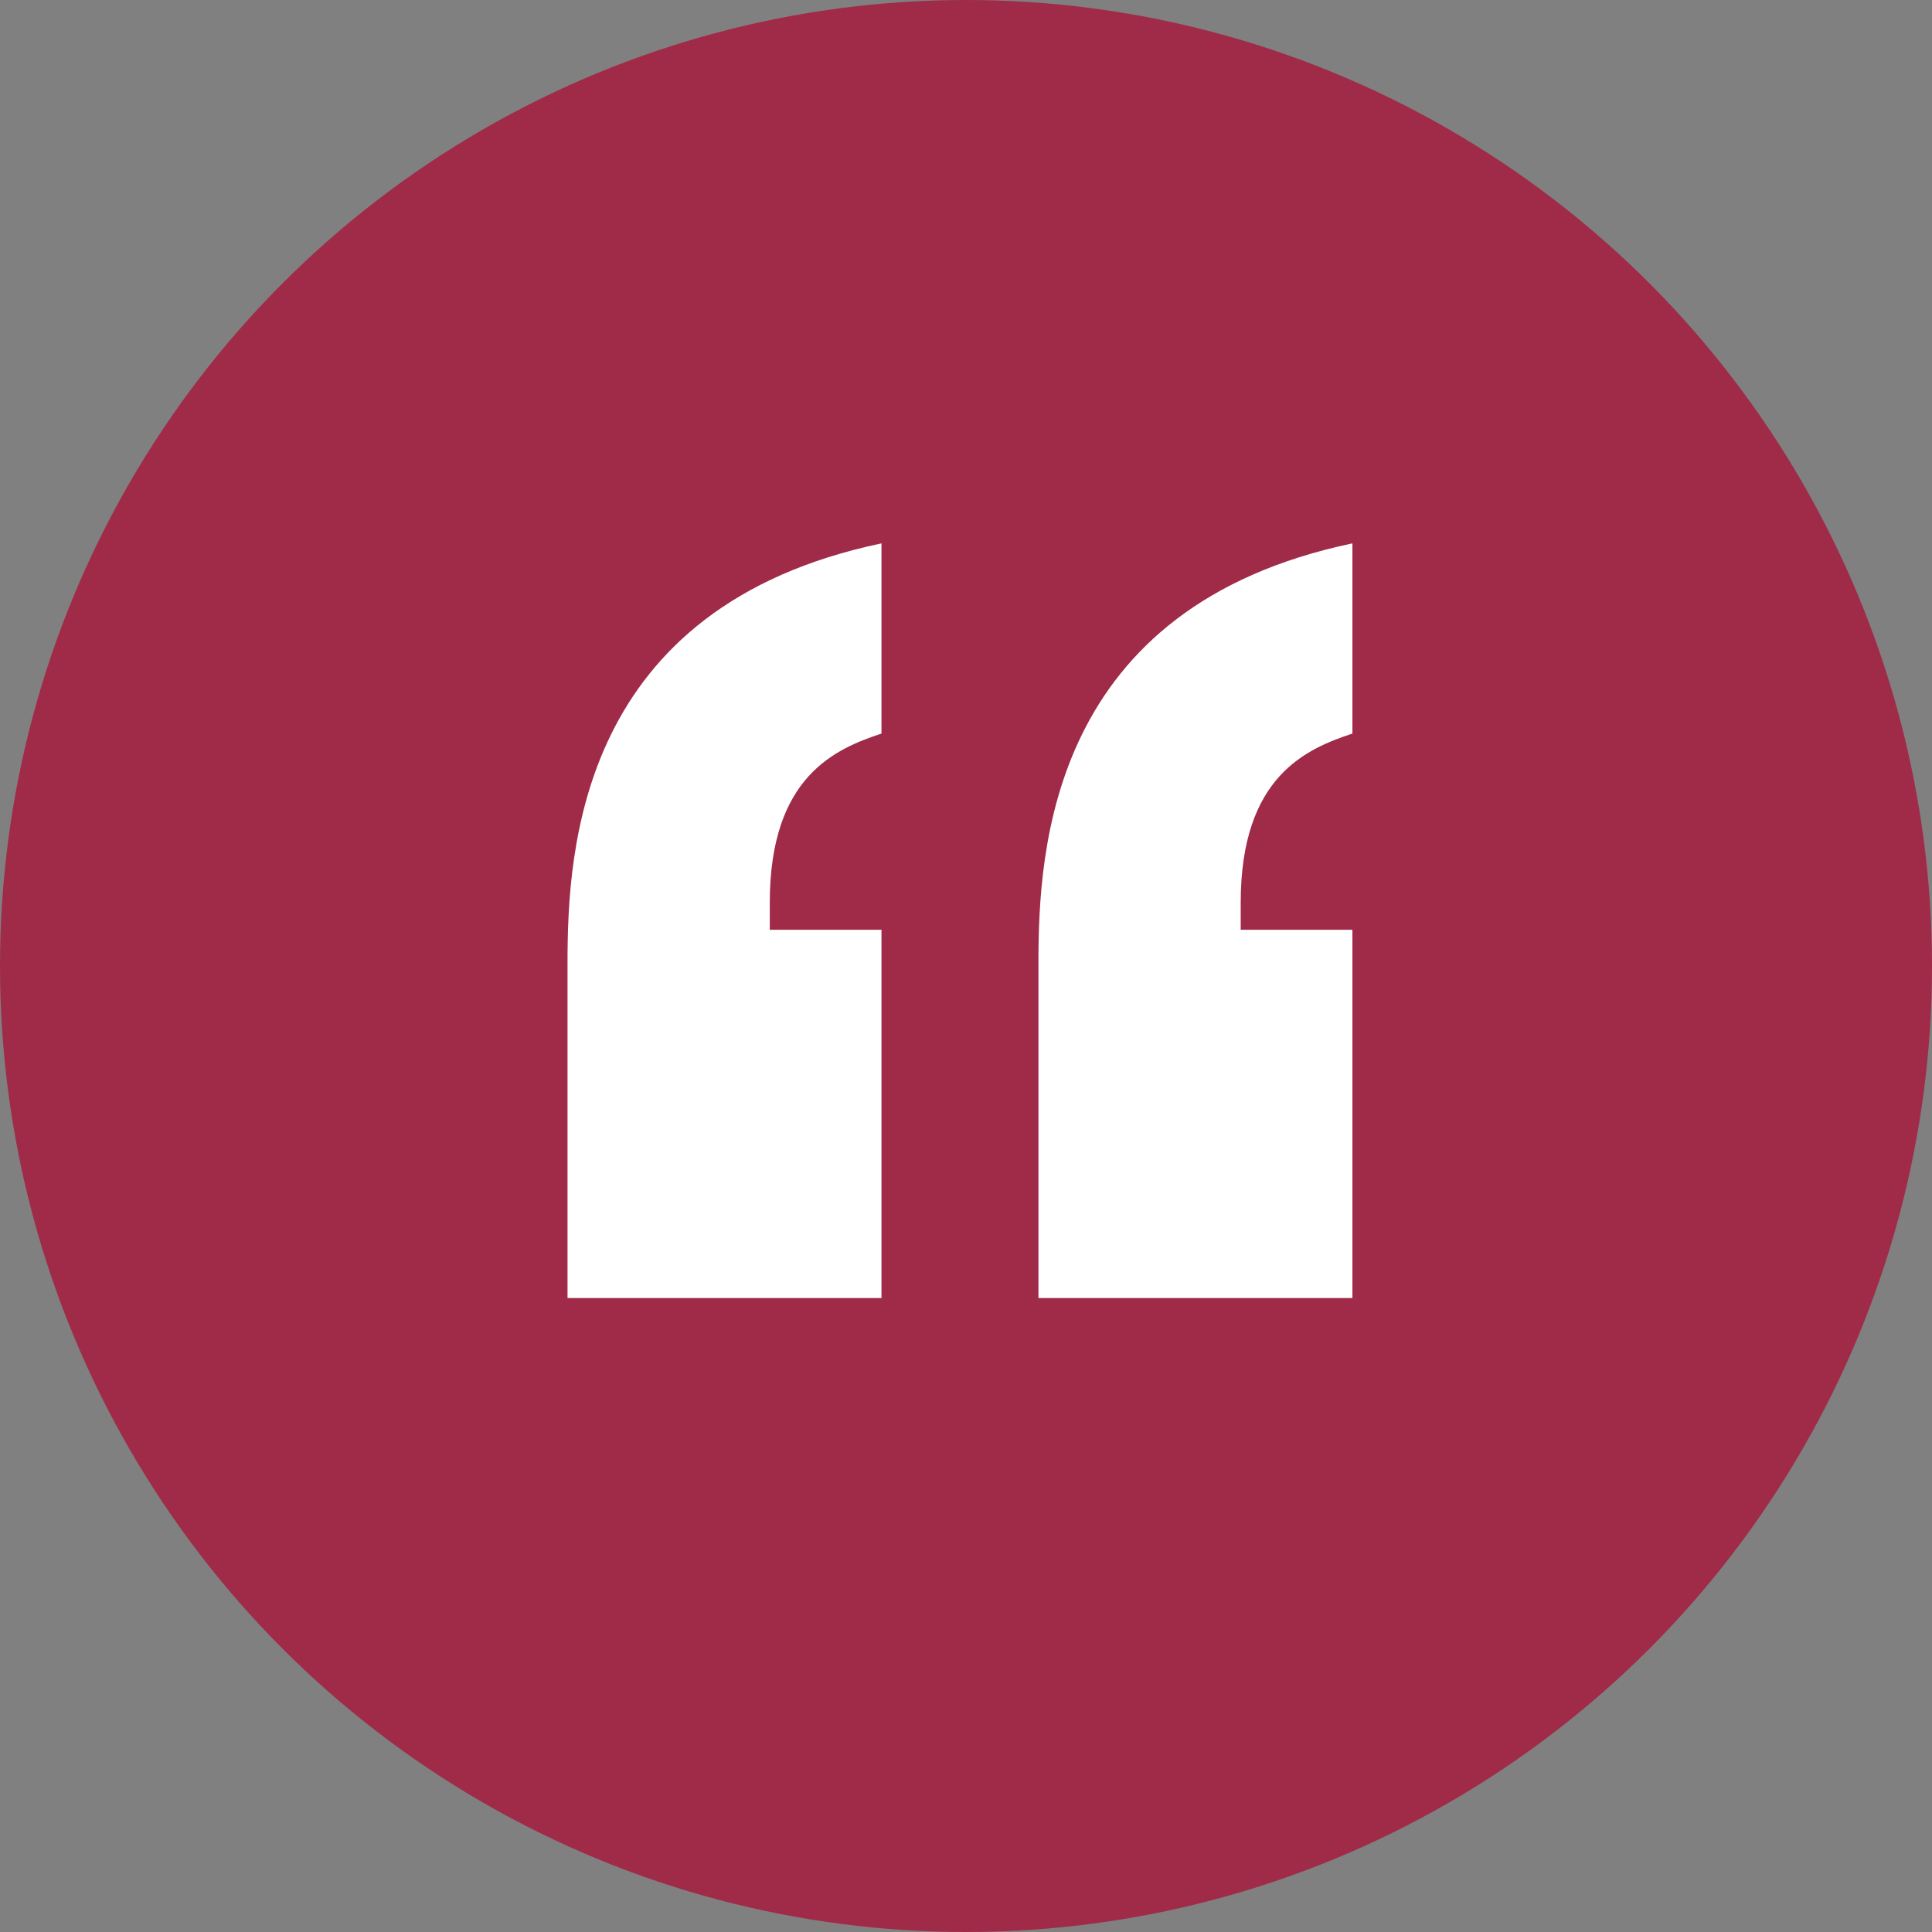
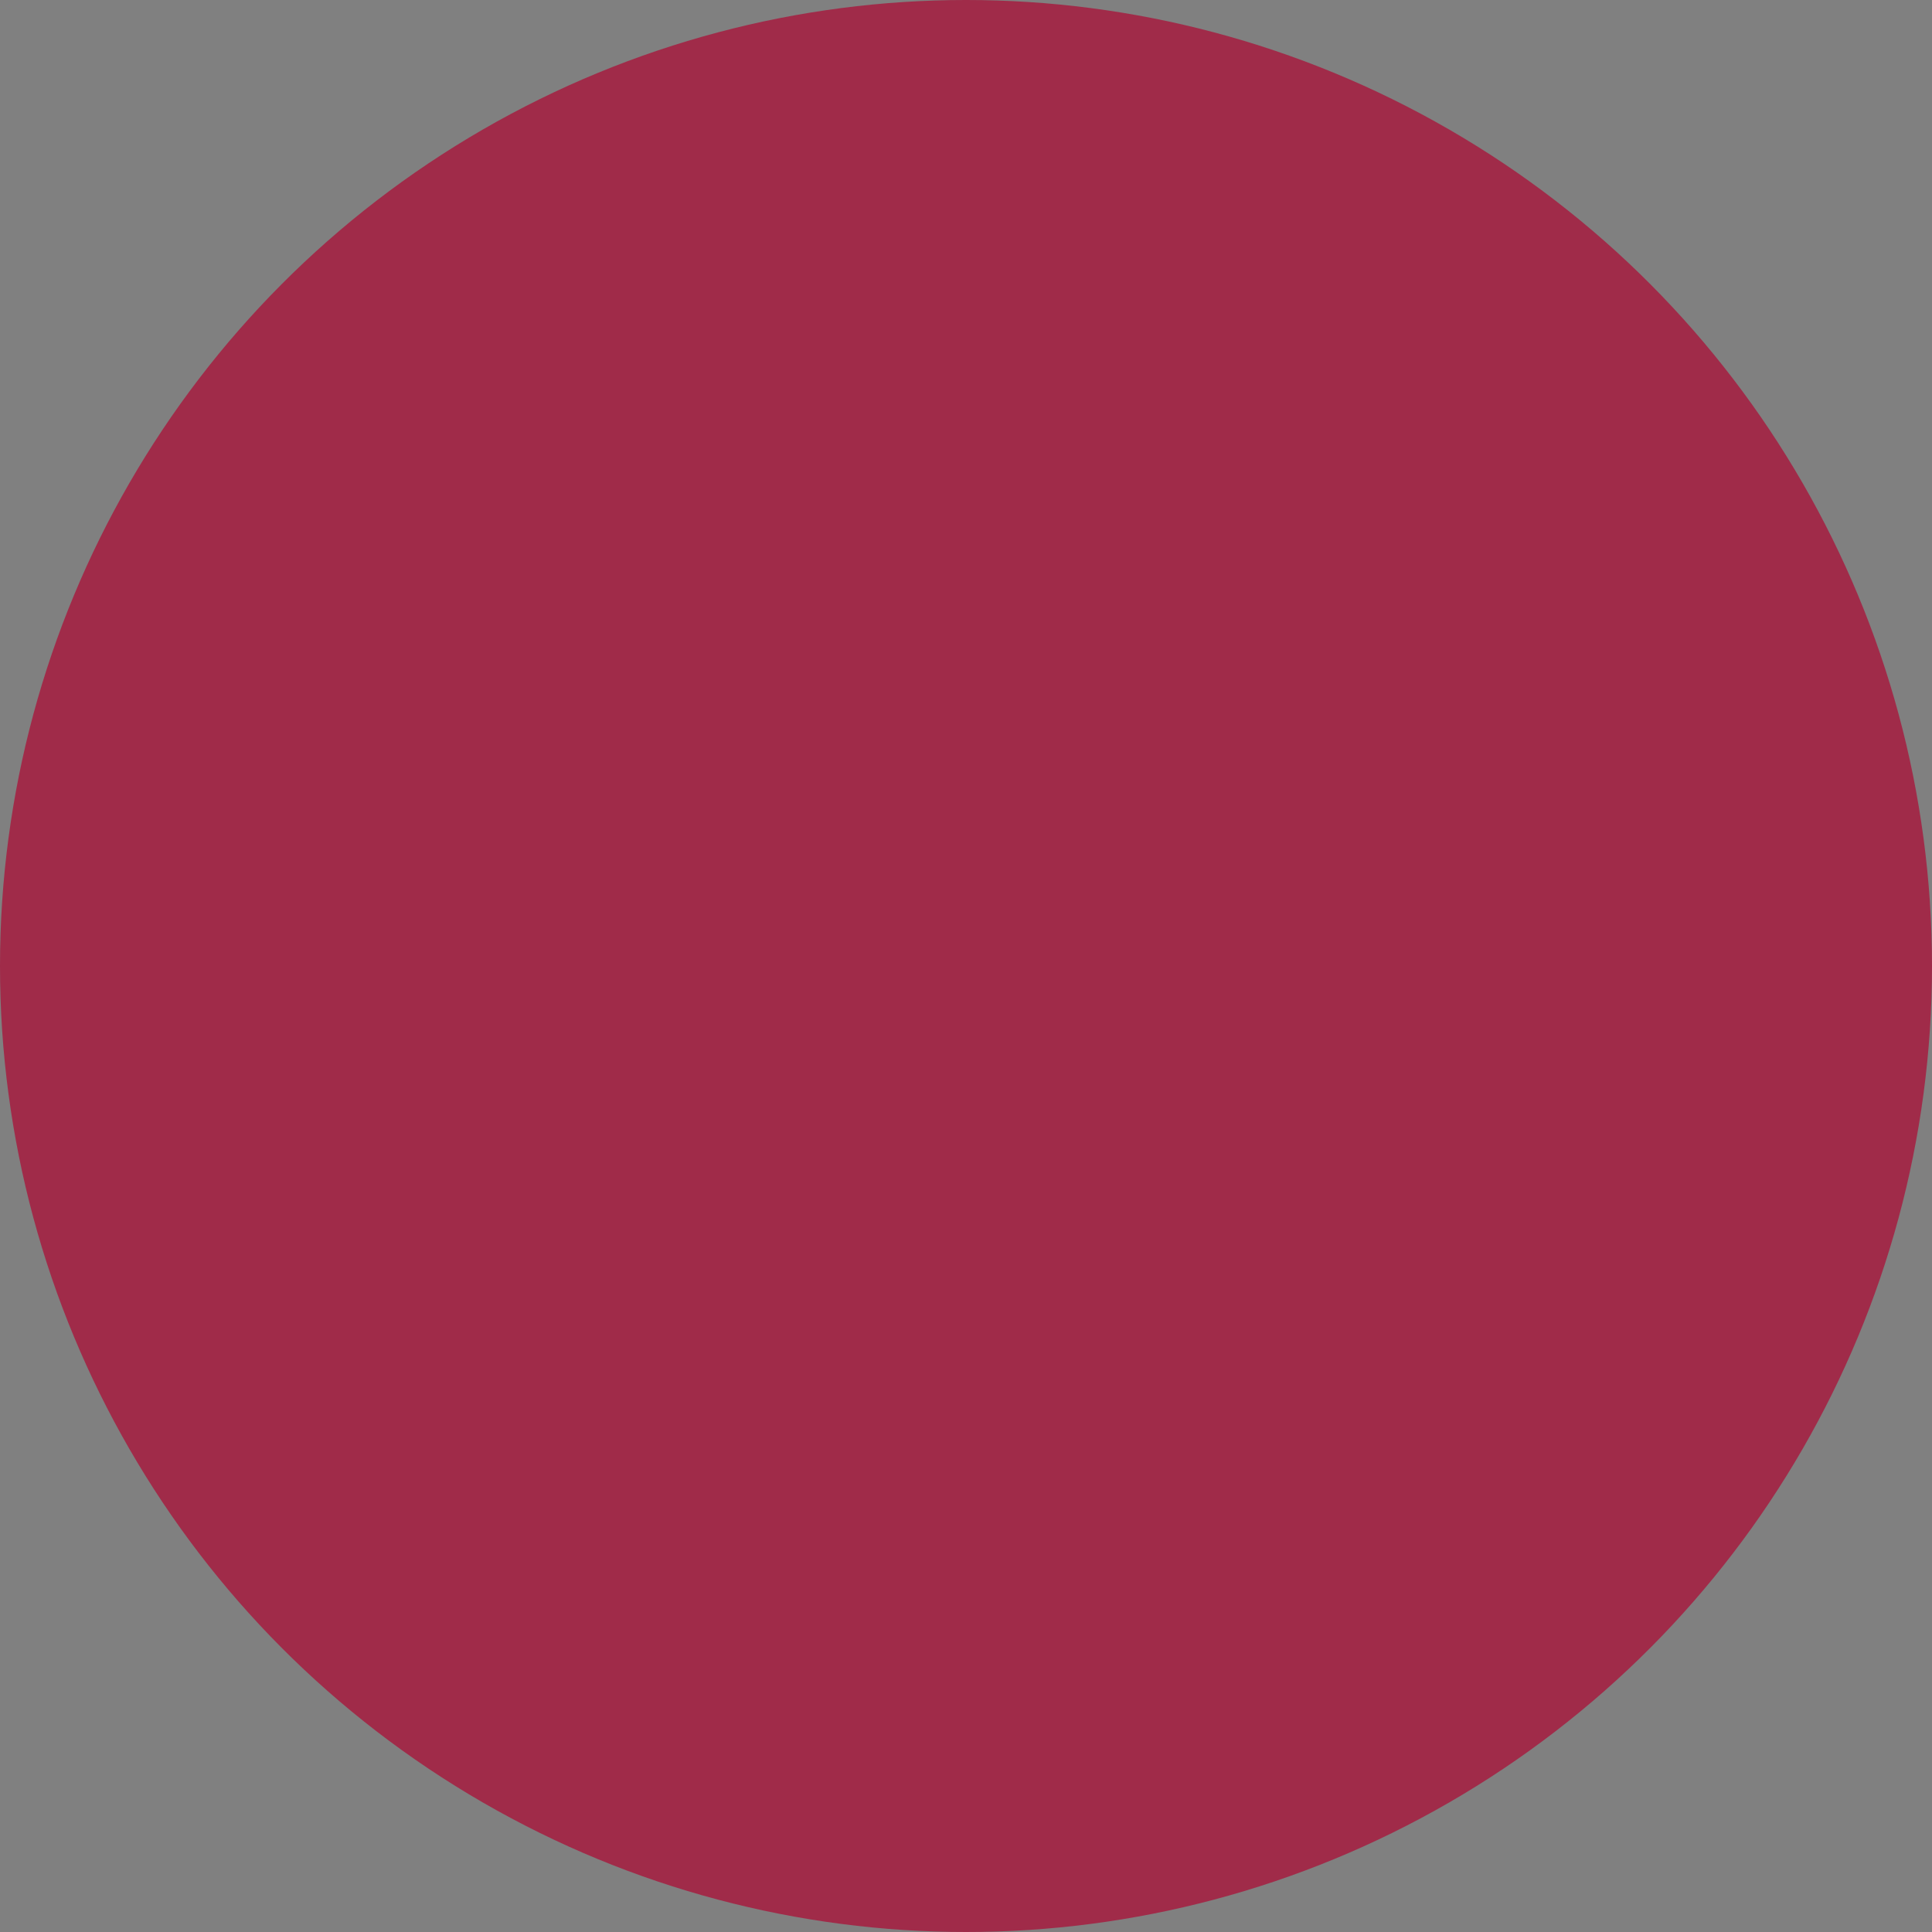
<svg xmlns="http://www.w3.org/2000/svg" width="64" height="64" viewBox="0 0 64 64">
  <rect x="0" y="0" width="64" height="64" fill="#808080" stroke="none" />
  <g id="Group_1117" data-name="Group 1117" transform="translate(-38 -50)">
    <circle id="Ellipse_67" data-name="Ellipse 67" cx="32" cy="32" r="32" transform="translate(38 50)" fill="#a02b49" />
-     <path id="Path_2773" data-name="Path 2773" d="M-18.6-49H-8.2V-61.2h-3.7v-.9c0-4.2,2.2-5.1,3.7-5.6V-74c-10,2.1-10.4,10.1-10.4,13.9Zm-15.6,0h10.4V-61.2h-3.7v-.9c0-4.2,2.2-5.1,3.7-5.6V-74c-10,2.1-10.4,10.1-10.4,13.9Z" transform="translate(91 142)" fill="#fff" />
  </g>
</svg>